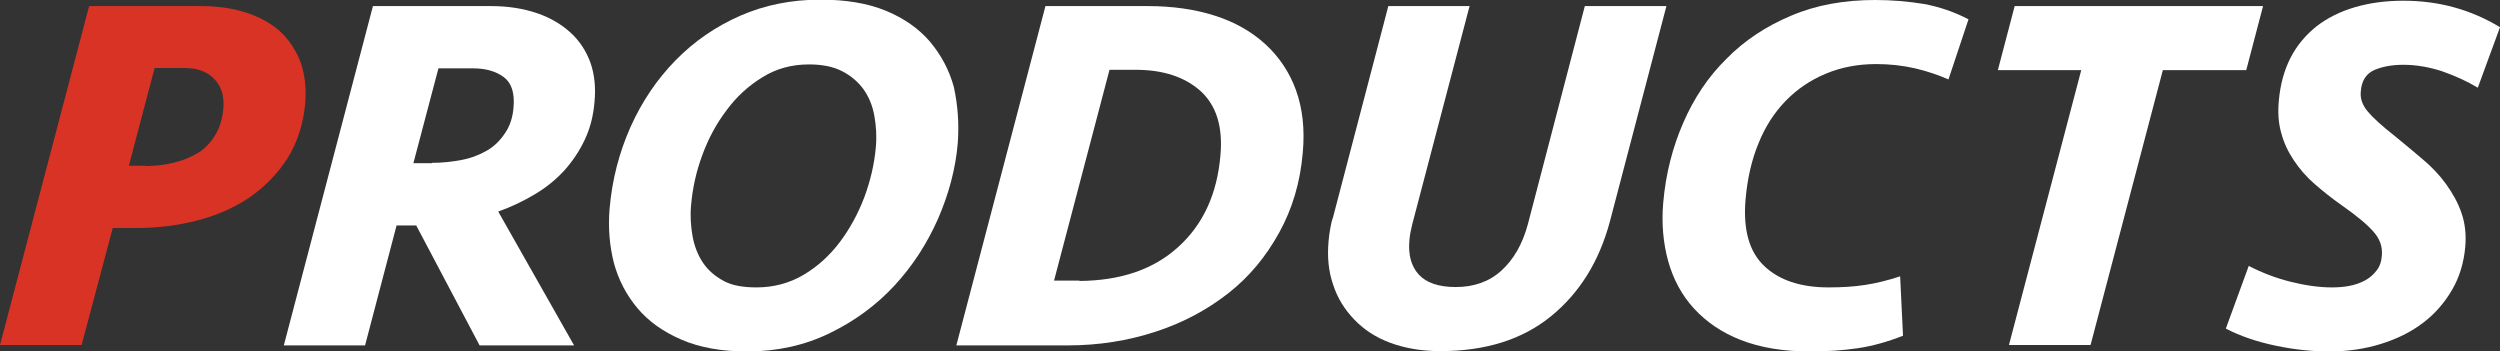
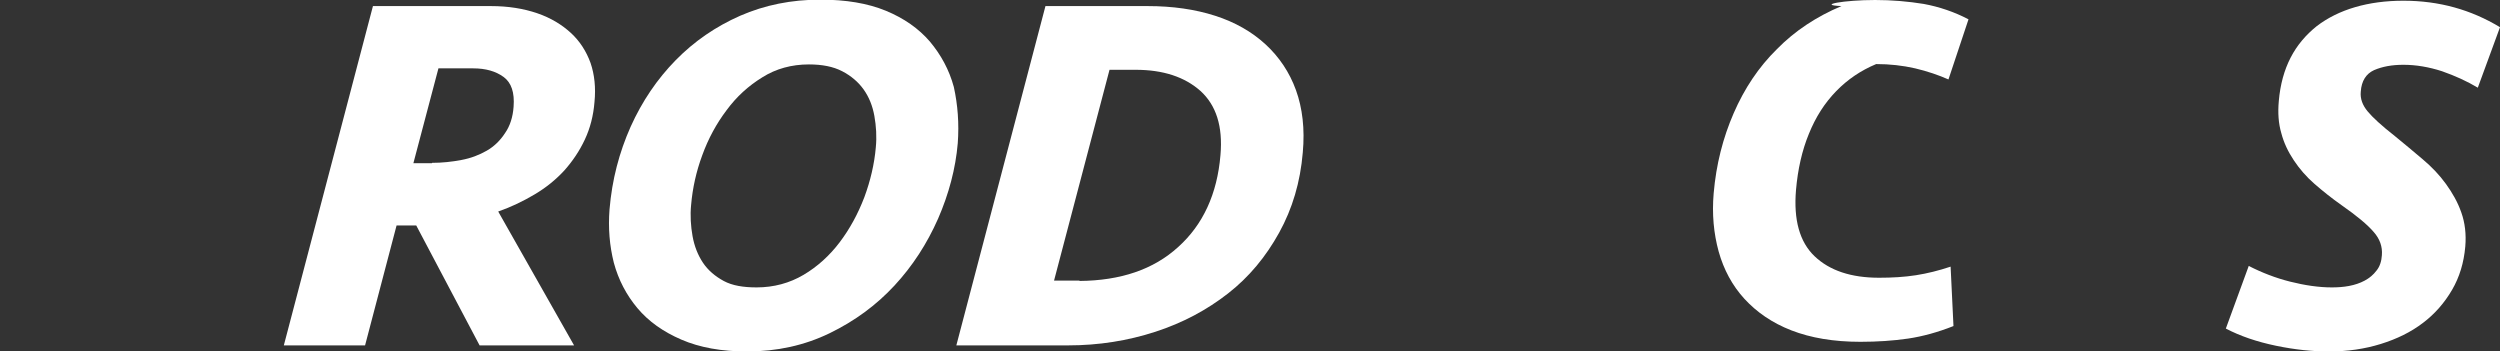
<svg xmlns="http://www.w3.org/2000/svg" version="1.1" id="レイヤー_1" x="0px" y="0px" viewBox="0 0 698.5 98.2" style="enable-background:new 0 0 698.5 98.2;" xml:space="preserve">
  <rect x="0" y="0" width="698.5" height="98.2" fill="#333333" stroke="none" />
  <style type="text/css">
	.st0{fill:#D93325;}
	.st1{fill:#FFFFFF;}
</style>
  <g>
-     <path class="st0" d="M85.3,28.6c-0.5,6-2.2,11.1-4.9,15.5c-2.8,4.4-6.3,8-10.6,11c-4.3,2.9-9.2,5.1-14.7,6.5   c-5.4,1.4-11,2.1-16.8,2.1h-6.8l-8.7,32.7H0L24.9,1.7h31.3c4.9,0,9.3,0.7,13.1,2c3.8,1.3,7,3.2,9.4,5.5c2.4,2.4,4.2,5.2,5.4,8.5   C85.2,21.1,85.6,24.7,85.3,28.6z M40.6,46.4c2.7,0,5.2-0.3,7.8-0.9c2.5-0.6,4.8-1.5,6.8-2.7c2-1.2,3.6-2.9,4.9-5   c1.3-2.1,2-4.5,2.3-7.4c0.3-3.5-0.5-6.2-2.5-8.3c-2-2.1-4.7-3.1-8.3-3.1h-8.4l-7.2,27.3H40.6z" />
    <path class="st1" d="M166.1,28.5c-0.3,3.8-1.2,7.3-2.7,10.5c-1.5,3.2-3.4,6-5.7,8.6c-2.4,2.6-5.1,4.8-8.3,6.7   c-3.2,1.9-6.5,3.5-10.2,4.8l21.2,37.4H134L116.3,63h-5.5L102,96.5H79.3l24.9-94.8h33c4.8,0,9.1,0.7,12.9,2c3.8,1.3,6.9,3.2,9.4,5.5   c2.5,2.3,4.3,5.1,5.5,8.4C166.1,20.8,166.5,24.5,166.1,28.5z M120.7,45.5c2.8,0,5.6-0.3,8.2-0.8c2.7-0.5,5-1.4,7.1-2.6   c2.1-1.2,3.8-2.9,5.1-4.9c1.4-2,2.2-4.5,2.4-7.4c0.3-3.9-0.6-6.7-2.8-8.3c-2.2-1.6-5-2.4-8.5-2.4h-9.7l-7,26.5H120.7z" />
    <path class="st1" d="M267.6,40c-0.6,7.1-2.5,14.2-5.5,21.1c-3.1,7-7.1,13.2-12.2,18.7c-5.1,5.5-11.1,9.9-18.1,13.3   c-7,3.4-14.7,5.1-23.1,5.1c-7.1,0-13.2-1.1-18.3-3.3c-5.1-2.2-9.2-5.1-12.3-8.8c-3.1-3.7-5.3-7.9-6.6-12.7   c-1.2-4.8-1.6-9.7-1.2-14.9c0.7-8.3,2.7-15.9,5.9-23.1c3.2-7.1,7.4-13.3,12.6-18.6c5.2-5.3,11.2-9.4,18-12.4   c6.9-3,14.3-4.5,22.4-4.5c7.1,0,13.2,1,18.3,3.1c5.1,2.1,9.2,5,12.3,8.6c3.1,3.7,5.4,7.9,6.7,12.7C267.6,29.3,268,34.5,267.6,40z    M211.4,80.3c4.8,0,9.2-1.2,13.1-3.5c3.9-2.3,7.3-5.4,10.1-9.1c2.8-3.7,5.1-7.9,6.9-12.6c1.7-4.6,2.8-9.3,3.2-13.9   c0.3-3,0.1-6-0.4-8.8c-0.5-2.8-1.5-5.3-3-7.4c-1.5-2.1-3.5-3.8-6-5.1c-2.5-1.3-5.6-1.9-9.3-1.9c-4.8,0-9.2,1.2-13,3.6   c-3.9,2.4-7.2,5.4-10,9.2c-2.8,3.7-5.1,7.9-6.8,12.6c-1.7,4.6-2.7,9.2-3.1,13.8c-0.3,3-0.1,6,0.4,8.8c0.5,2.8,1.5,5.3,2.9,7.4   c1.4,2.1,3.4,3.8,5.8,5.1S207.7,80.3,211.4,80.3z" />
    <path class="st1" d="M292.1,1.7h28.6c6.9,0,13.2,0.9,18.8,2.7c5.6,1.8,10.3,4.5,14.1,8c3.8,3.5,6.7,7.8,8.5,12.8   c1.8,5,2.5,10.8,1.9,17.4c-0.7,8.3-2.9,15.7-6.6,22.4c-3.7,6.7-8.4,12.4-14.3,17c-5.9,4.6-12.6,8.2-20.3,10.7   c-7.7,2.5-15.8,3.8-24.4,3.8h-31.2L292.1,1.7z M301.6,78.5c11.5-0.1,20.7-3.2,27.6-9.5c6.9-6.2,10.9-14.8,11.8-25.7   c0.7-8-1.2-13.9-5.6-17.9c-4.4-3.9-10.4-5.9-18.1-5.9H310l-15.5,58.9H301.6z" />
-     <path class="st1" d="M442.8,1.7h22.8l-15.8,60.2c-3,11.2-8.5,20-16.5,26.5c-8,6.5-18.3,9.7-30.9,9.7c-5.2,0-9.8-0.8-13.9-2.3   s-7.4-3.7-10.1-6.5c-2.7-2.8-4.7-6-5.9-9.7c-1.3-3.7-1.7-7.8-1.3-12.2c0.1-1.3,0.3-2.6,0.5-3.7c0.2-1.1,0.4-2.1,0.7-2.8l15.5-59.2   h22.7l-16,60.9c-0.4,1.6-0.7,3.1-0.8,4.4c-0.4,4.2,0.5,7.4,2.6,9.7c2.1,2.3,5.6,3.5,10.3,3.5c5.1,0,9.4-1.5,12.8-4.6   c3.4-3.1,5.9-7.4,7.4-13L442.8,1.7z" />
-     <path class="st1" d="M523.9,0c4.7,0,9.3,0.4,13.6,1.1c4.3,0.8,8.5,2.2,12.5,4.3l-5.6,16.8c-2.7-1.2-5.9-2.3-9.3-3.1   c-3.5-0.8-7.1-1.2-10.9-1.2c-5.1,0-9.8,0.9-14.1,2.7c-4.3,1.8-8,4.3-11.2,7.6c-3.2,3.3-5.7,7.2-7.6,11.9c-1.9,4.6-3.1,9.9-3.6,15.7   c-0.7,8.3,1,14.5,5.2,18.5c4.2,4,10.2,6,18,6c3.7,0,7.1-0.2,10.3-0.7c3.2-0.5,6.4-1.3,9.7-2.4l0.8,16.6c-4.3,1.7-8.6,2.9-12.7,3.5   c-4.1,0.6-8.6,0.9-13.3,0.9c-7.5,0-13.9-1.1-19.3-3.2c-5.4-2.1-9.7-5.1-13.1-8.8c-3.4-3.7-5.8-8.2-7.2-13.2   c-1.4-5.1-1.9-10.5-1.4-16.3c0.7-8.1,2.6-15.5,5.6-22.4c3-6.9,7-12.9,12.1-17.9c5-5.1,11.1-9.1,18-12C507.4,1.4,515.3,0,523.9,0z" />
-     <path class="st1" d="M632.3,1.7l-4.7,17.9h-23.3l-20.2,76.8h-22.8l20.2-76.8h-23.3l4.7-17.9H632.3z" />
+     <path class="st1" d="M523.9,0c4.7,0,9.3,0.4,13.6,1.1c4.3,0.8,8.5,2.2,12.5,4.3l-5.6,16.8c-2.7-1.2-5.9-2.3-9.3-3.1   c-3.5-0.8-7.1-1.2-10.9-1.2c-4.3,1.8-8,4.3-11.2,7.6c-3.2,3.3-5.7,7.2-7.6,11.9c-1.9,4.6-3.1,9.9-3.6,15.7   c-0.7,8.3,1,14.5,5.2,18.5c4.2,4,10.2,6,18,6c3.7,0,7.1-0.2,10.3-0.7c3.2-0.5,6.4-1.3,9.7-2.4l0.8,16.6c-4.3,1.7-8.6,2.9-12.7,3.5   c-4.1,0.6-8.6,0.9-13.3,0.9c-7.5,0-13.9-1.1-19.3-3.2c-5.4-2.1-9.7-5.1-13.1-8.8c-3.4-3.7-5.8-8.2-7.2-13.2   c-1.4-5.1-1.9-10.5-1.4-16.3c0.7-8.1,2.6-15.5,5.6-22.4c3-6.9,7-12.9,12.1-17.9c5-5.1,11.1-9.1,18-12C507.4,1.4,515.3,0,523.9,0z" />
    <path class="st1" d="M688.8,68.9c-0.4,4.5-1.6,8.5-3.7,12.1c-2.1,3.6-4.8,6.7-8.1,9.2c-3.4,2.6-7.3,4.5-11.8,5.9   c-4.5,1.4-9.3,2.1-14.5,2.1c-4.6,0-9.5-0.5-14.8-1.6c-5.3-1.1-10-2.7-14-4.8l6.4-17.5c3.7,1.9,7.6,3.4,11.6,4.4   c4,1,7.9,1.6,11.6,1.6c1.6,0,3.2-0.1,4.8-0.4c1.6-0.3,3.1-0.8,4.4-1.5c1.3-0.7,2.4-1.6,3.3-2.8c0.9-1.1,1.4-2.6,1.5-4.3   c0.2-2.4-0.6-4.6-2.3-6.5c-1.7-2-4.7-4.5-9-7.5c-2.7-1.9-5.2-3.9-7.5-5.9c-2.3-2-4.2-4.2-5.8-6.6c-1.6-2.4-2.8-4.9-3.5-7.6   c-0.8-2.7-1-5.7-0.7-9c0.4-4.6,1.5-8.6,3.3-12.1c1.8-3.5,4.3-6.4,7.3-8.8c3-2.3,6.6-4.1,10.7-5.3c4.1-1.2,8.6-1.8,13.5-1.8   c10,0,18.9,2.5,27,7.4l-6.2,16.9c-3-1.8-6.3-3.3-10-4.6c-3.7-1.2-7.3-1.8-10.8-1.8c-3.2,0-5.9,0.5-8.2,1.5c-2.2,1-3.5,3-3.7,6   c-0.2,2,0.5,3.8,1.9,5.5c1.4,1.7,3.9,4,7.6,6.9c2.7,2.2,5.2,4.3,7.8,6.5c2.5,2.1,4.7,4.4,6.5,6.9c1.8,2.5,3.3,5.1,4.3,8   C688.7,62.2,689.1,65.4,688.8,68.9z" />
  </g>
</svg>